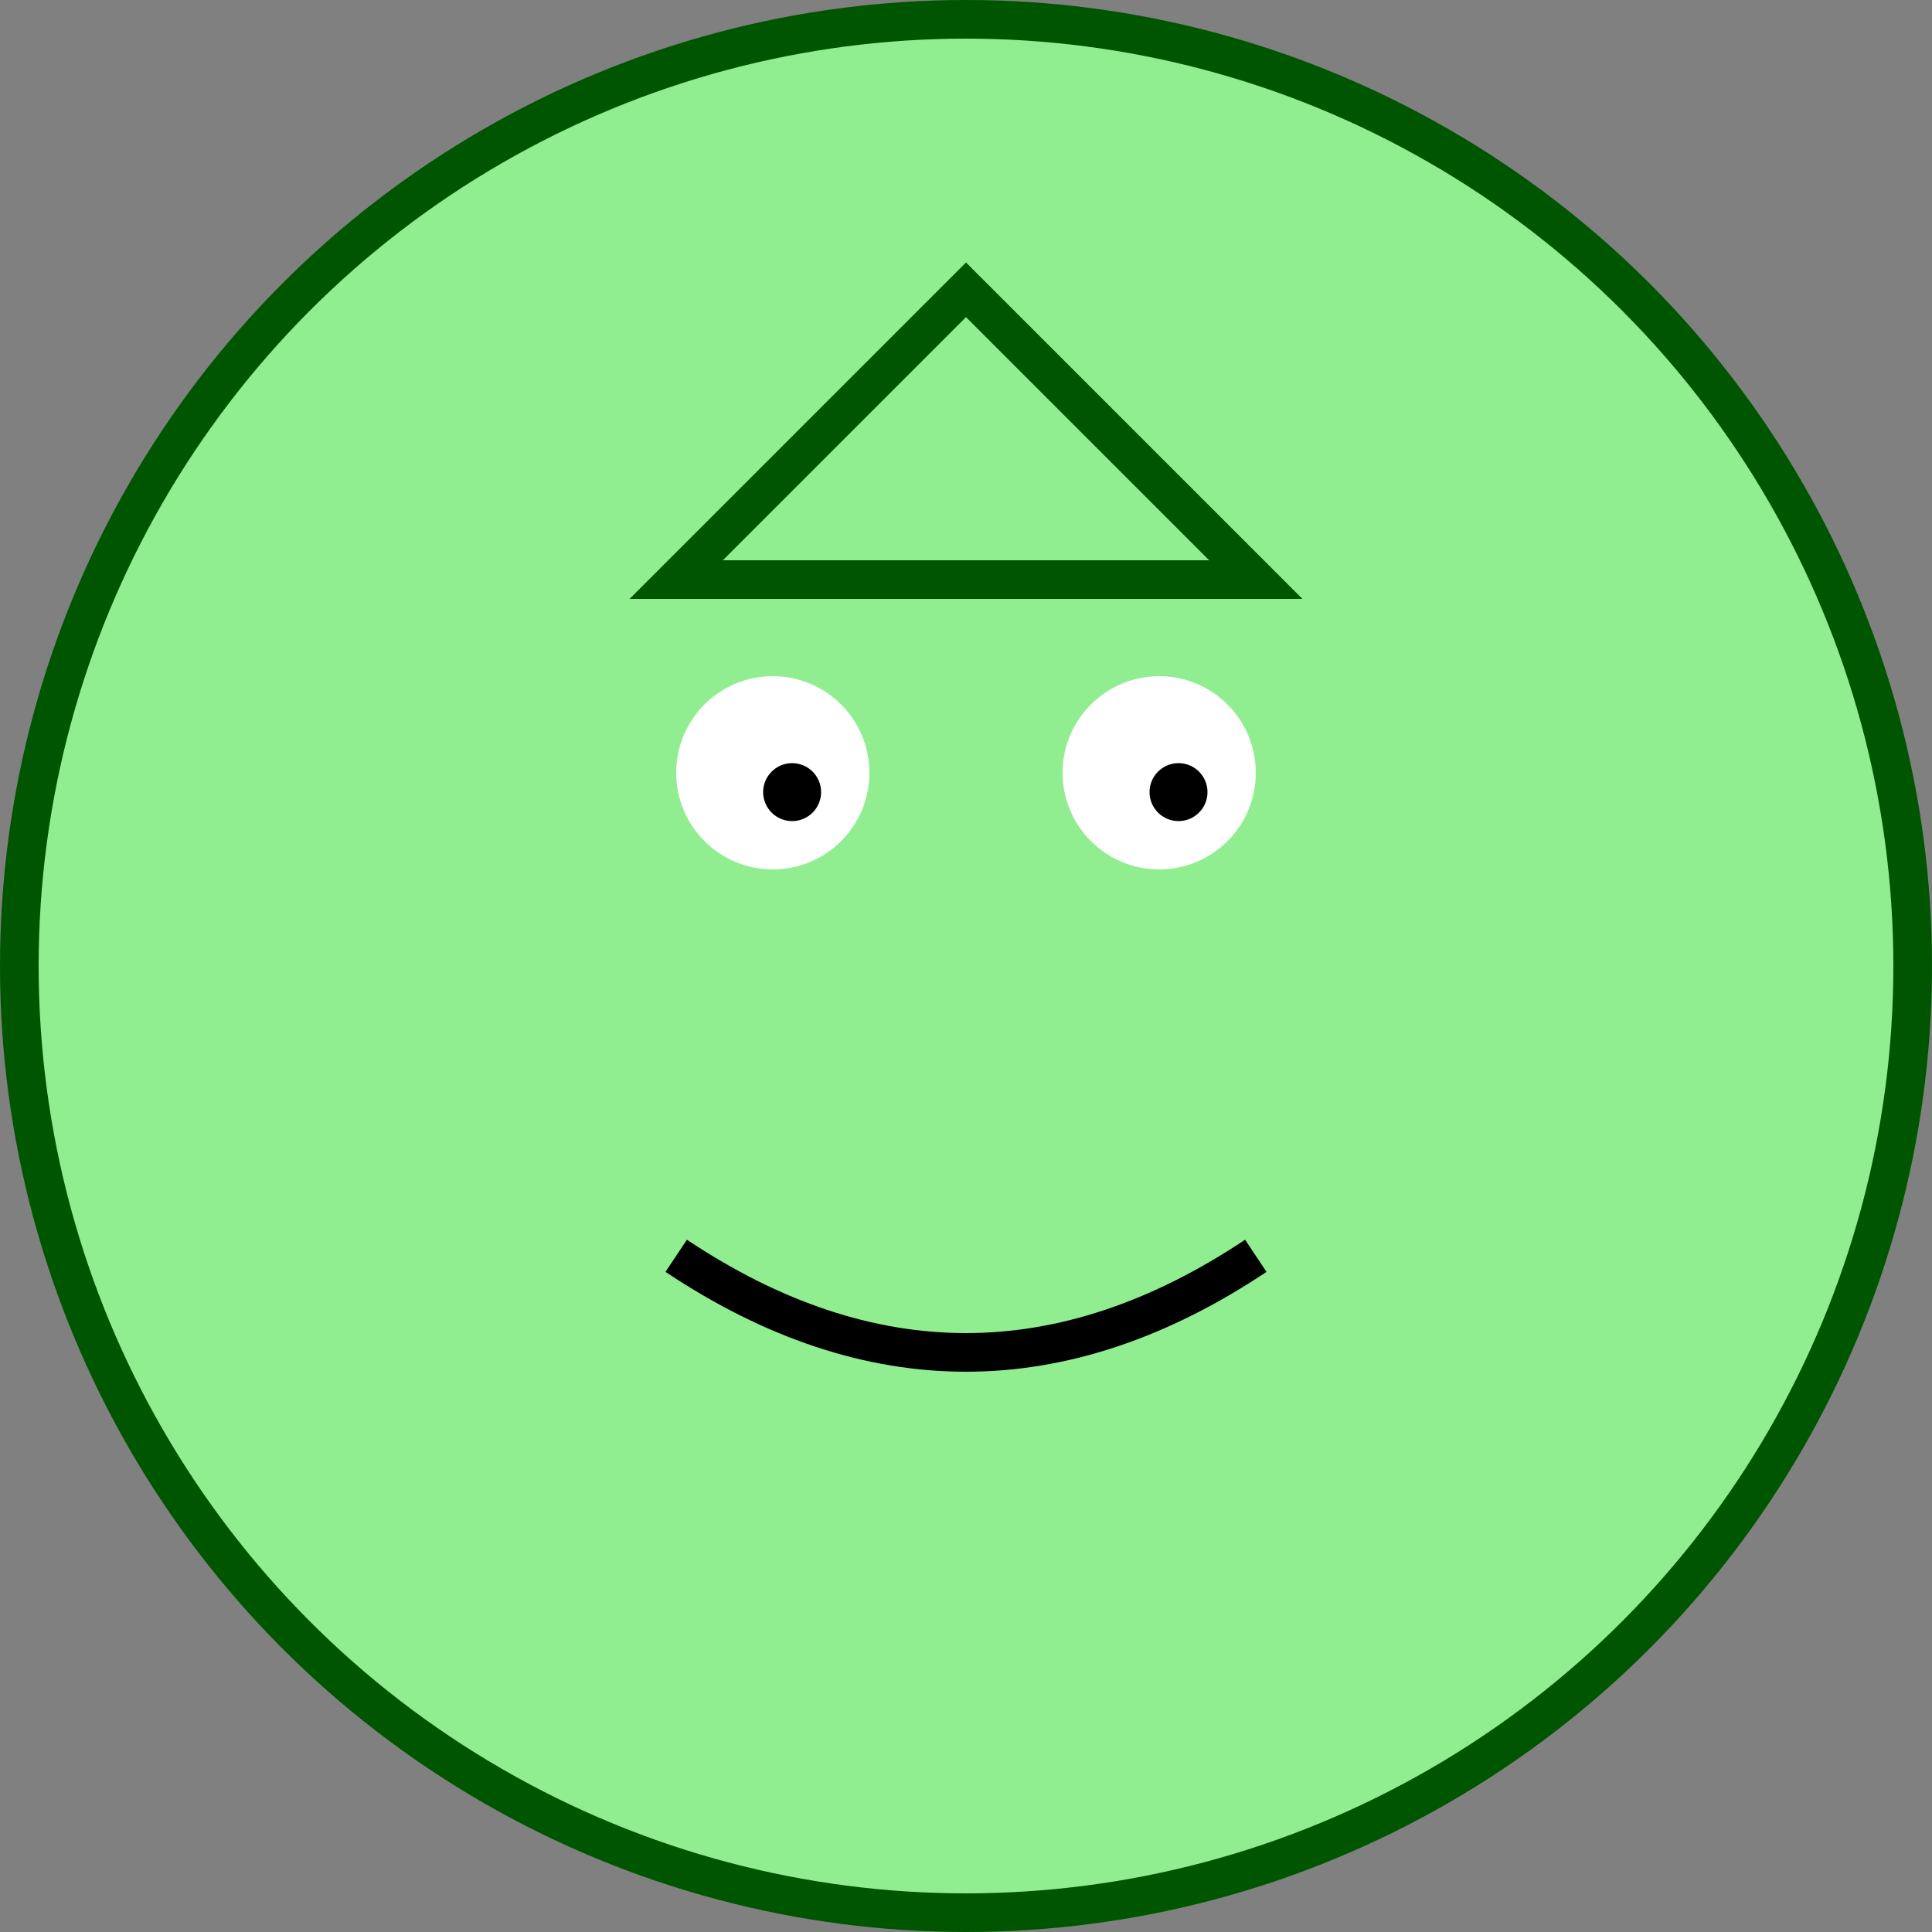
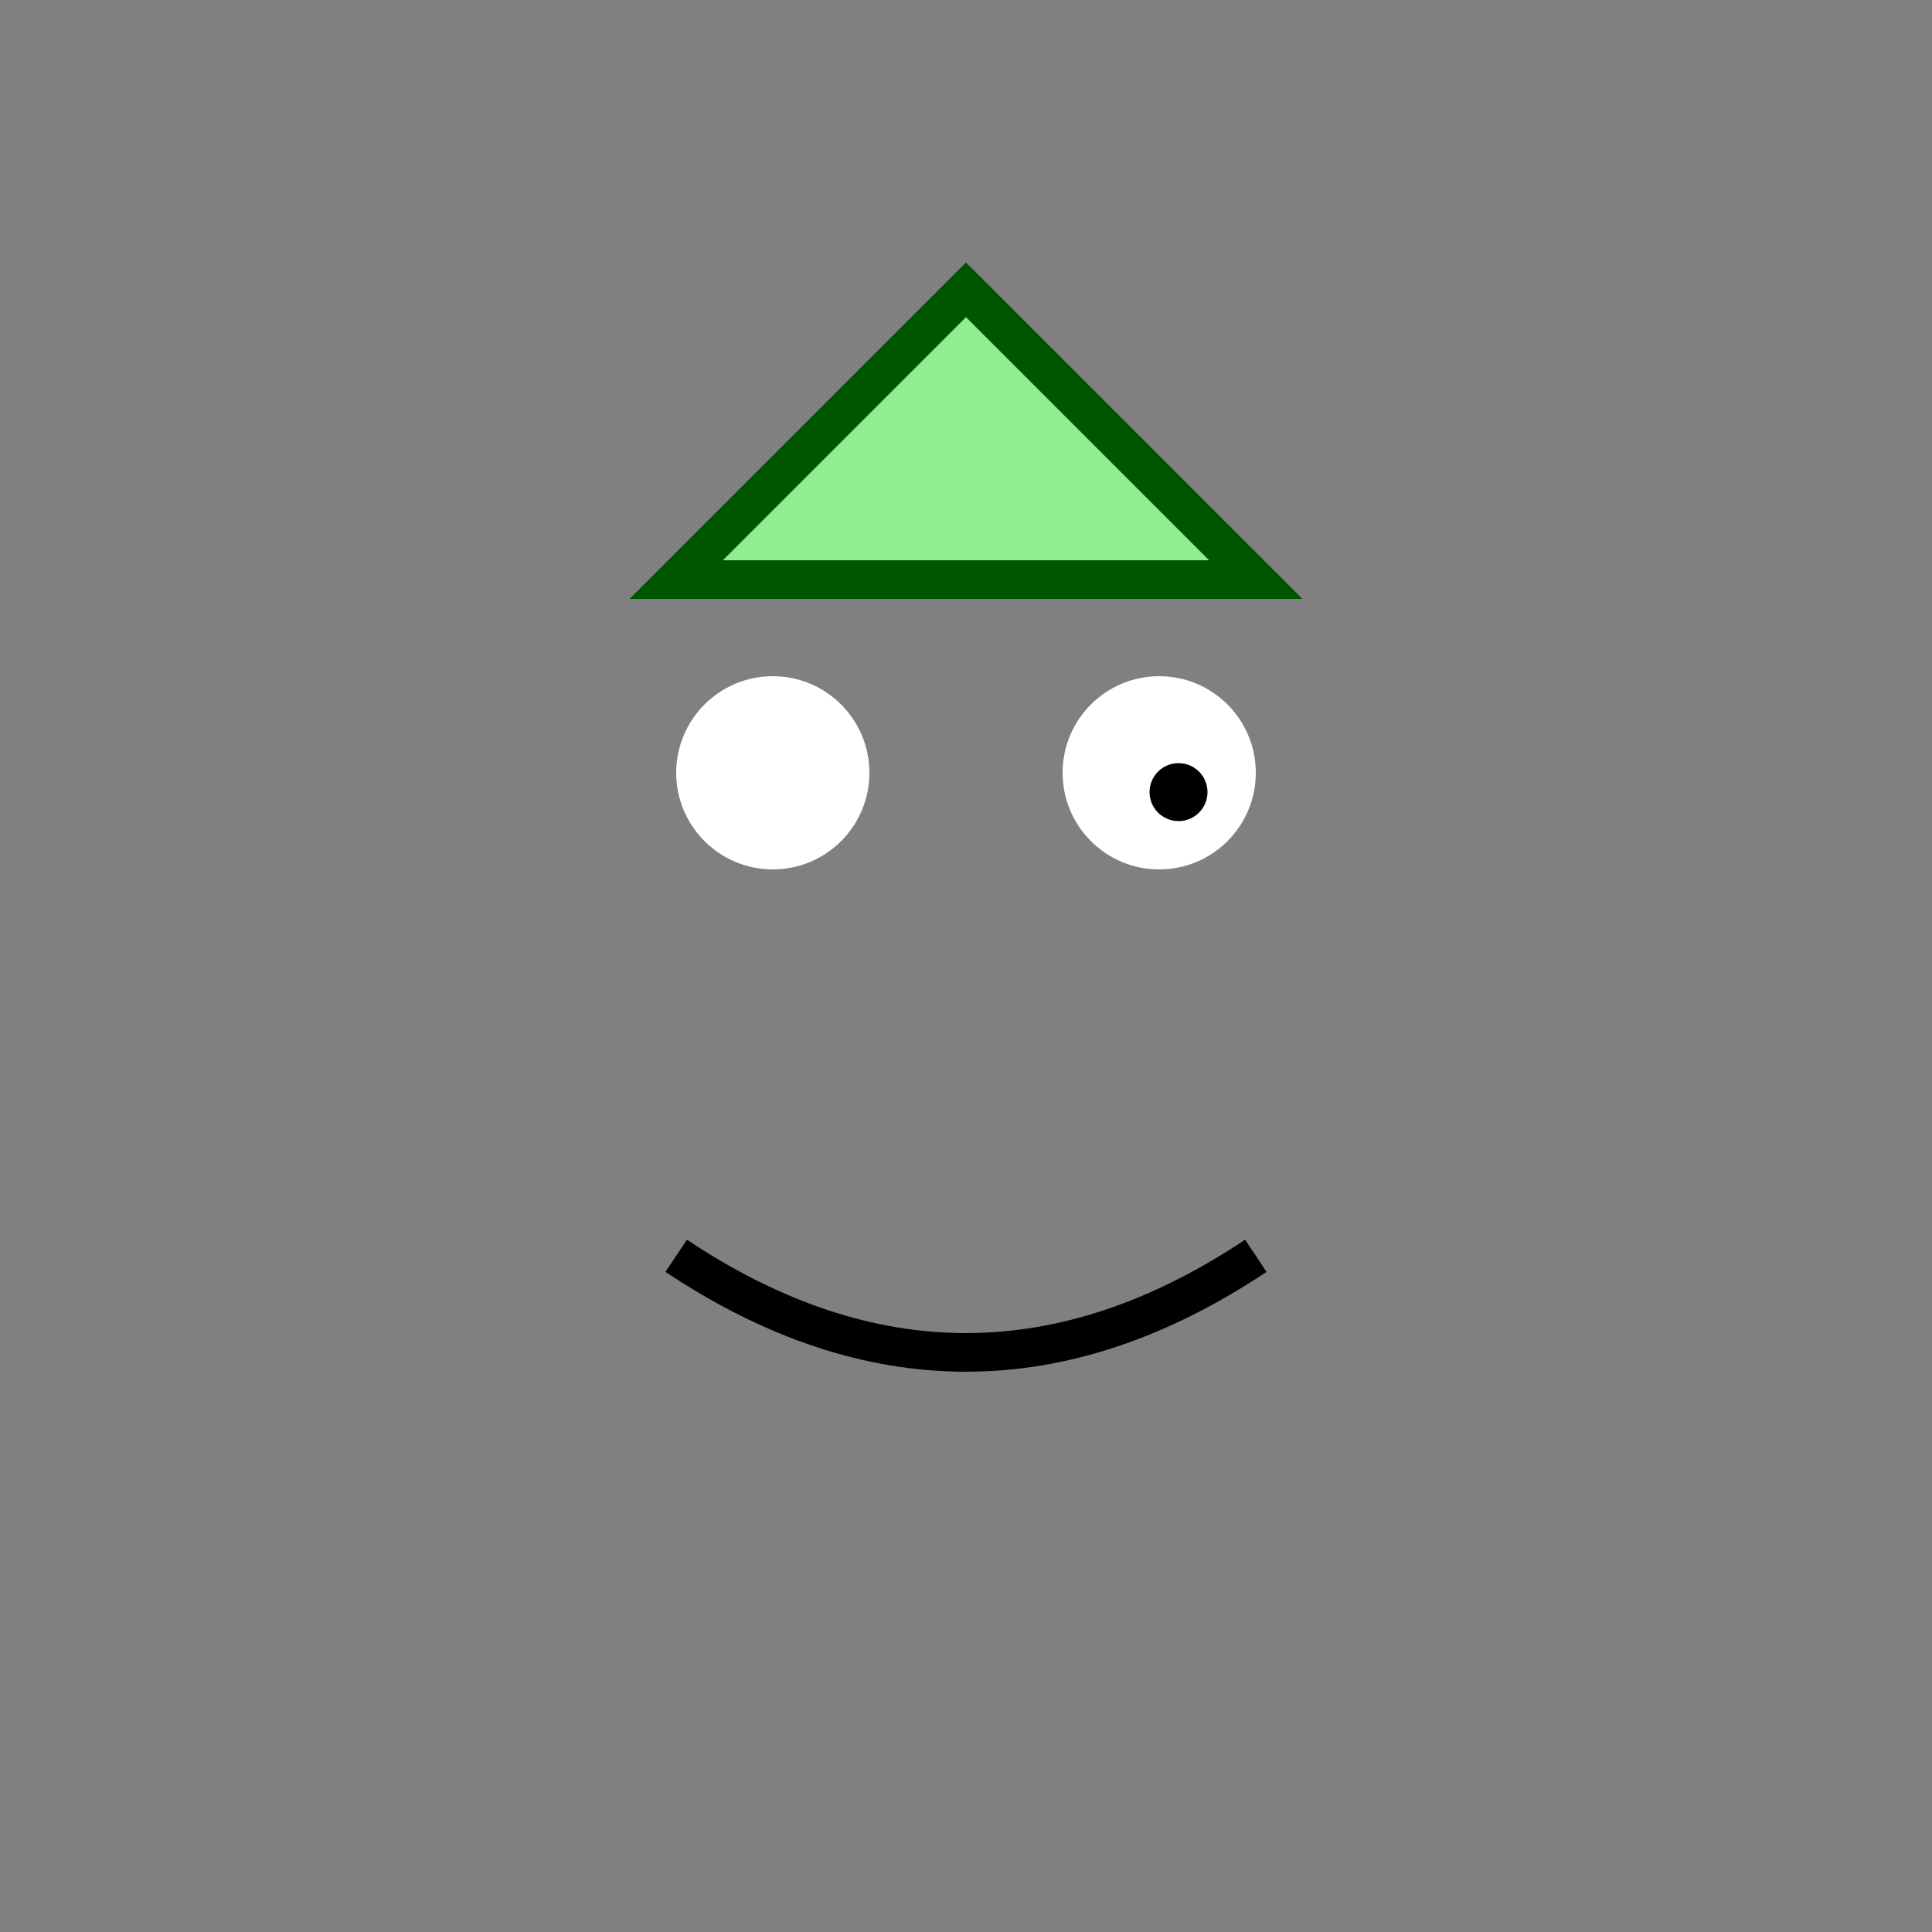
<svg xmlns="http://www.w3.org/2000/svg" width="200" height="200">
  <rect width="100%" height="100%" fill="#808080" stroke="none" />
  <g>
    <title>Moanin' in the Moonlight Froge</title>
-     <circle cx="100" cy="100" r="98" fill="#90EE90" stroke="#005500" stroke-width="4" />
    <polygon points="70,60 100,30 130,60" fill="#90EE90" stroke="#005500" stroke-width="4" />
    <circle cx="80" cy="80" r="10" fill="#FFFFFF" />
    <circle cx="120" cy="80" r="10" fill="#FFFFFF" />
-     <circle cx="82" cy="82" r="3" fill="#000000" />
    <circle cx="122" cy="82" r="3" fill="#000000" />
    <path d="M 70 130 Q 100 150 130 130" stroke="#000000" stroke-width="4" fill="transparent" />
  </g>
</svg>